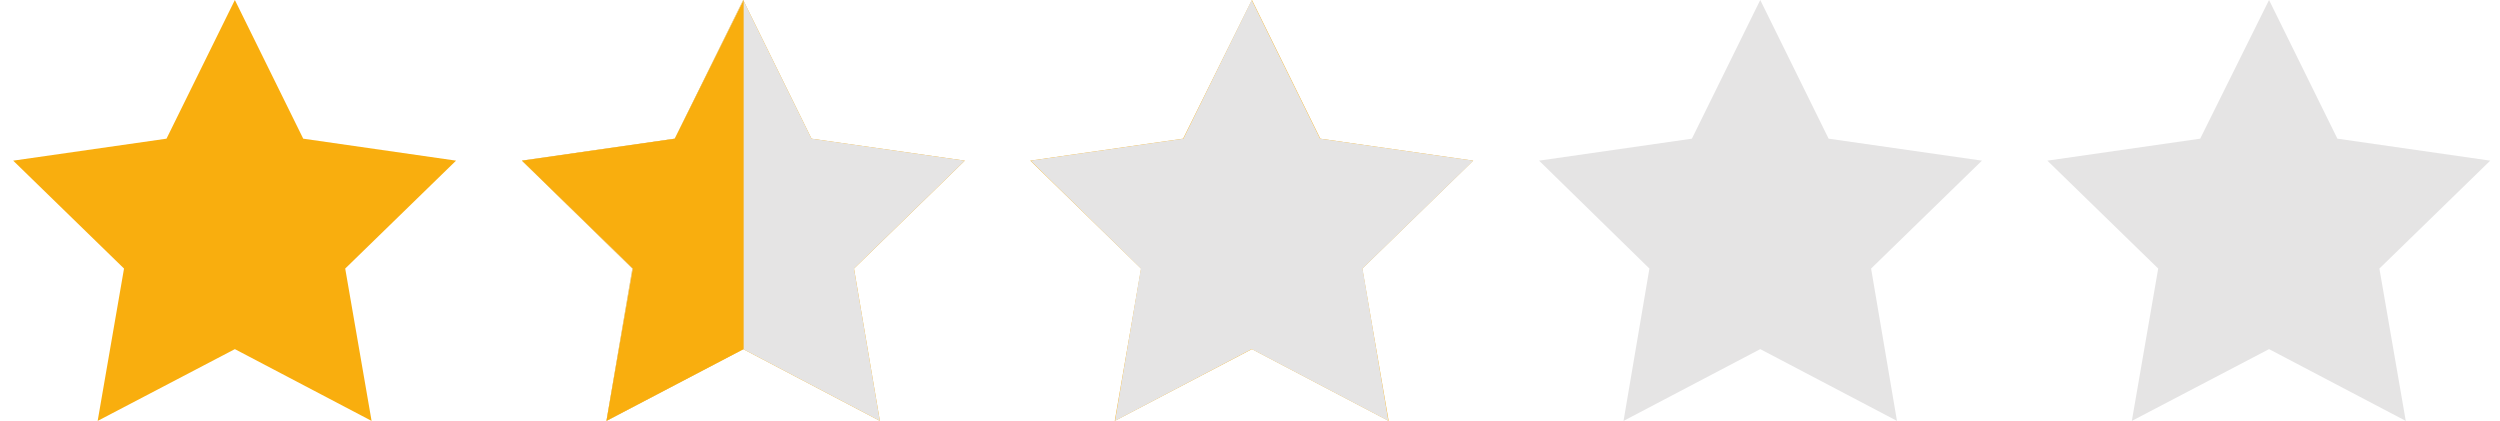
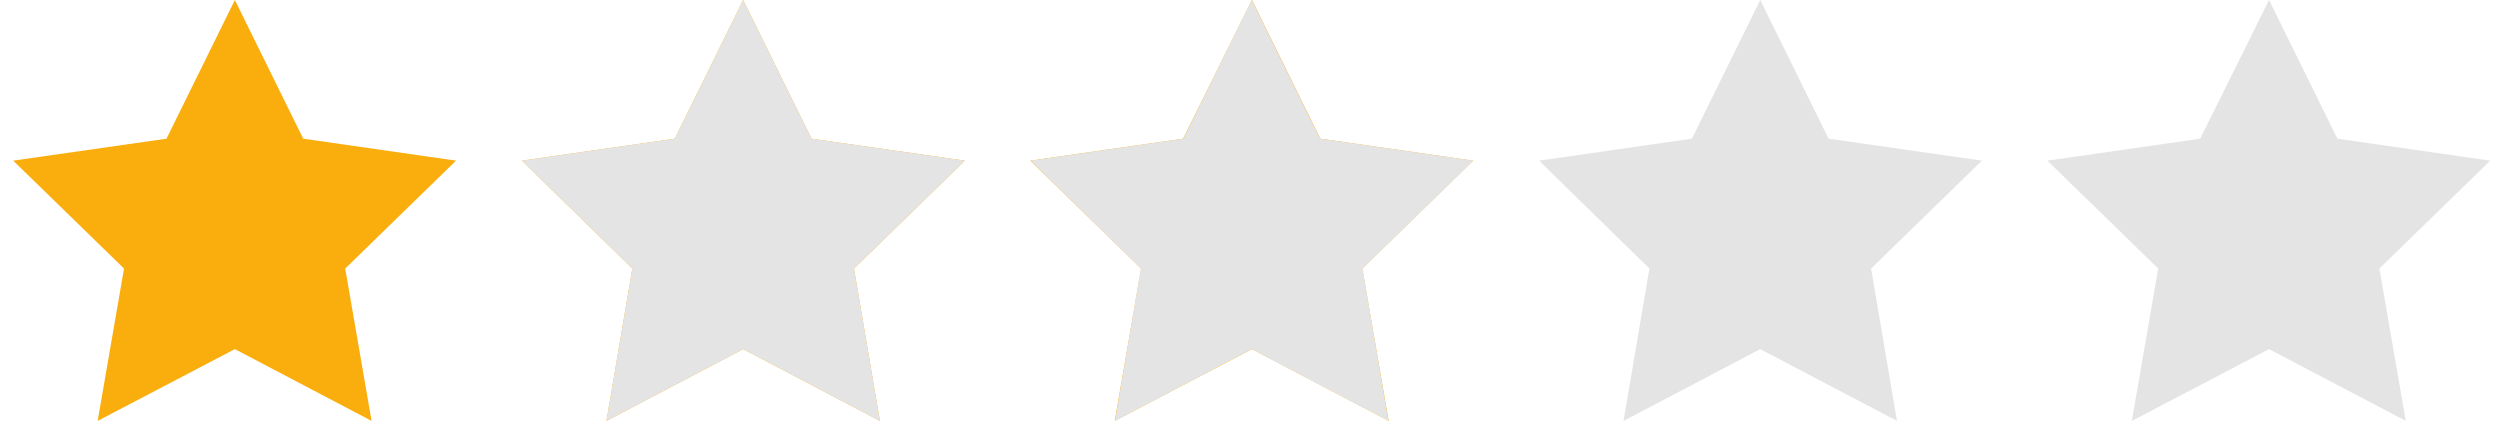
<svg xmlns="http://www.w3.org/2000/svg" id="Слой_1" data-name="Слой 1" viewBox="0 0 512 86.2">
  <defs>
    <style>.cls-1{fill:#f9ae0e;}.cls-2{fill:#e5e4e4;}</style>
  </defs>
  <polygon class="cls-1" points="48.1 0 62.1 28.4 93.4 32.9 70.7 55 76.1 86.2 48.1 71.5 20 86.2 25.4 55 2.7 32.9 34.1 28.4 48.1 0" />
  <polygon class="cls-1" points="152.2 0 166.2 28.4 197.6 32.9 174.9 55 180.2 86.2 152.2 71.5 124.2 86.2 129.5 55 106.9 32.9 138.2 28.4 152.2 0" />
  <polygon class="cls-1" points="256.4 0 270.4 28.4 301.7 32.9 279 55 284.4 86.2 256.4 71.5 228.3 86.2 233.7 55 211 32.9 242.3 28.4 256.4 0" />
  <polygon class="cls-2" points="360.5 0 374.5 28.4 405.9 32.9 383.2 55 388.5 86.2 360.5 71.5 332.5 86.2 337.8 55 315.2 32.9 346.5 28.4 360.5 0" />
  <polygon class="cls-2" points="464.7 0 478.7 28.4 510 32.9 487.3 55 492.7 86.2 464.7 71.5 436.6 86.2 442 55 419.3 32.9 450.6 28.4 464.7 0" />
  <polygon class="cls-2" points="152.2 0 166.2 28.4 197.6 32.9 174.9 55 180.2 86.2 152.2 71.5 124.2 86.2 129.5 55 106.9 32.9 138.2 28.4 152.2 0" />
-   <polyline class="cls-1" points="152.3 71.5 124.2 86.2 129.6 55 106.9 32.9 138.2 28.4 152.3 0" />
  <polygon class="cls-2" points="256.35 0 270.35 28.4 301.75 32.9 279.05 55 284.35 86.2 256.35 71.5 228.35 86.2 233.65 55 211.05 32.9 242.35 28.4 256.35 0" />
</svg>